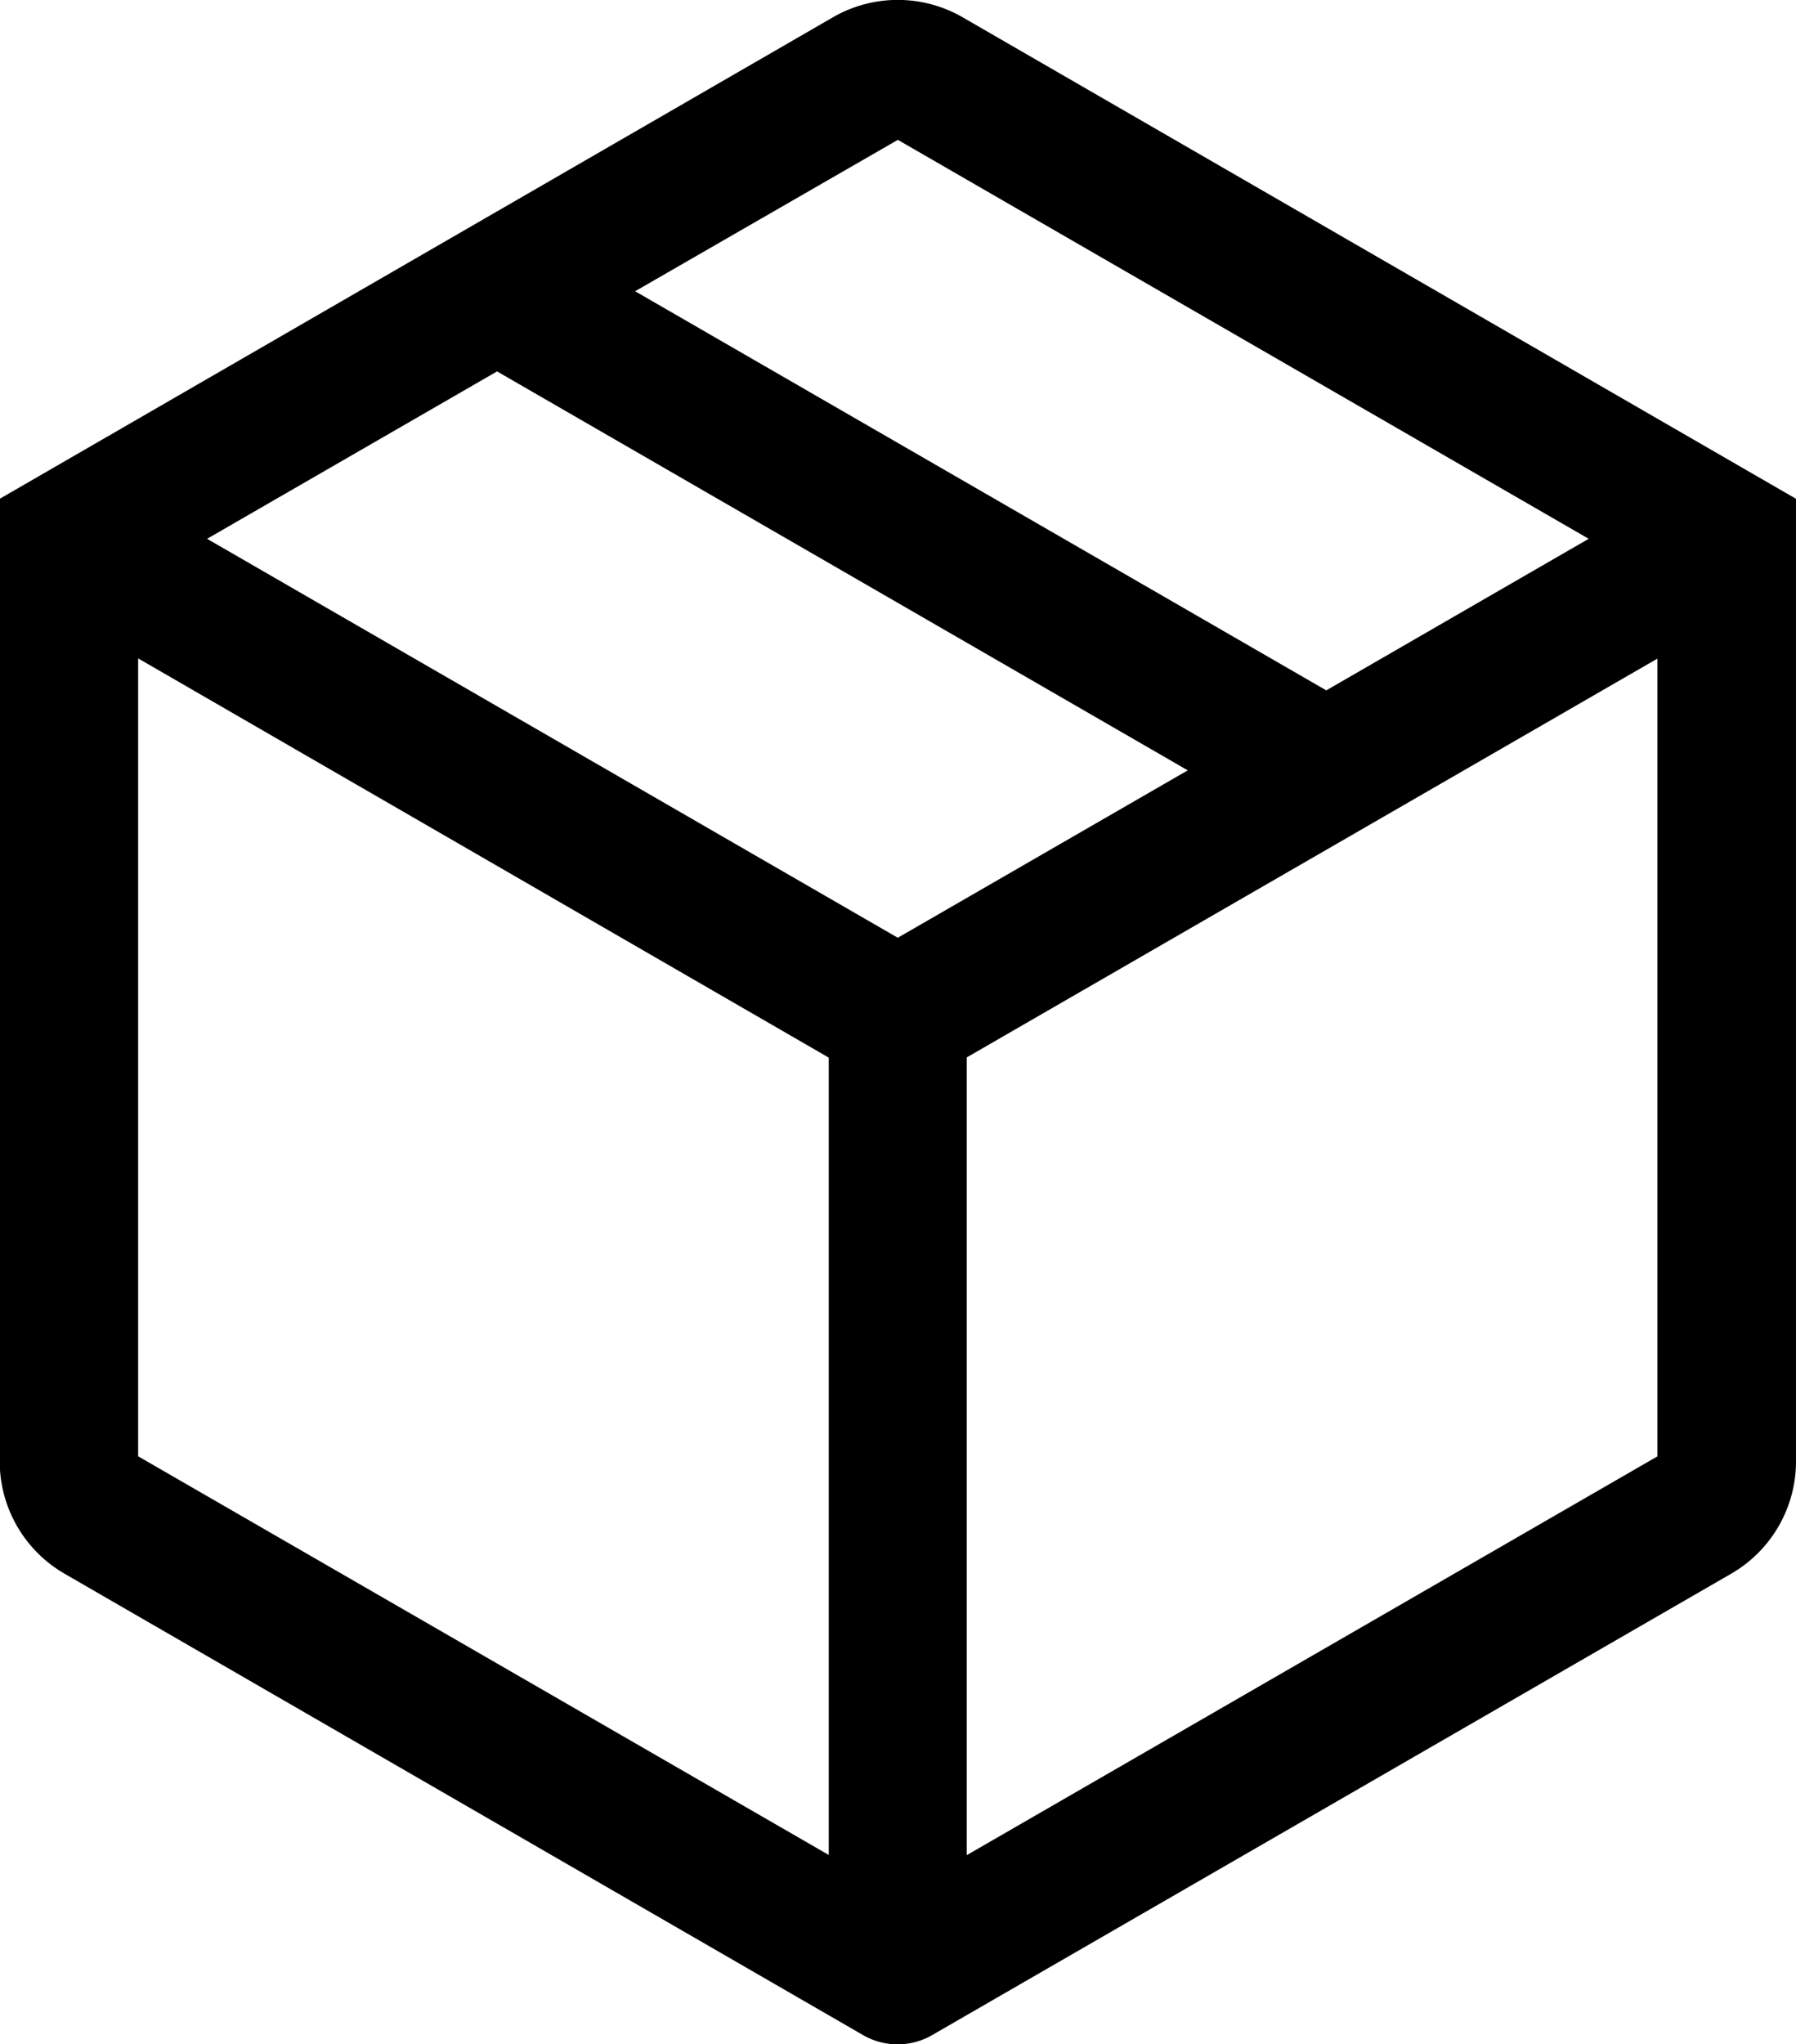
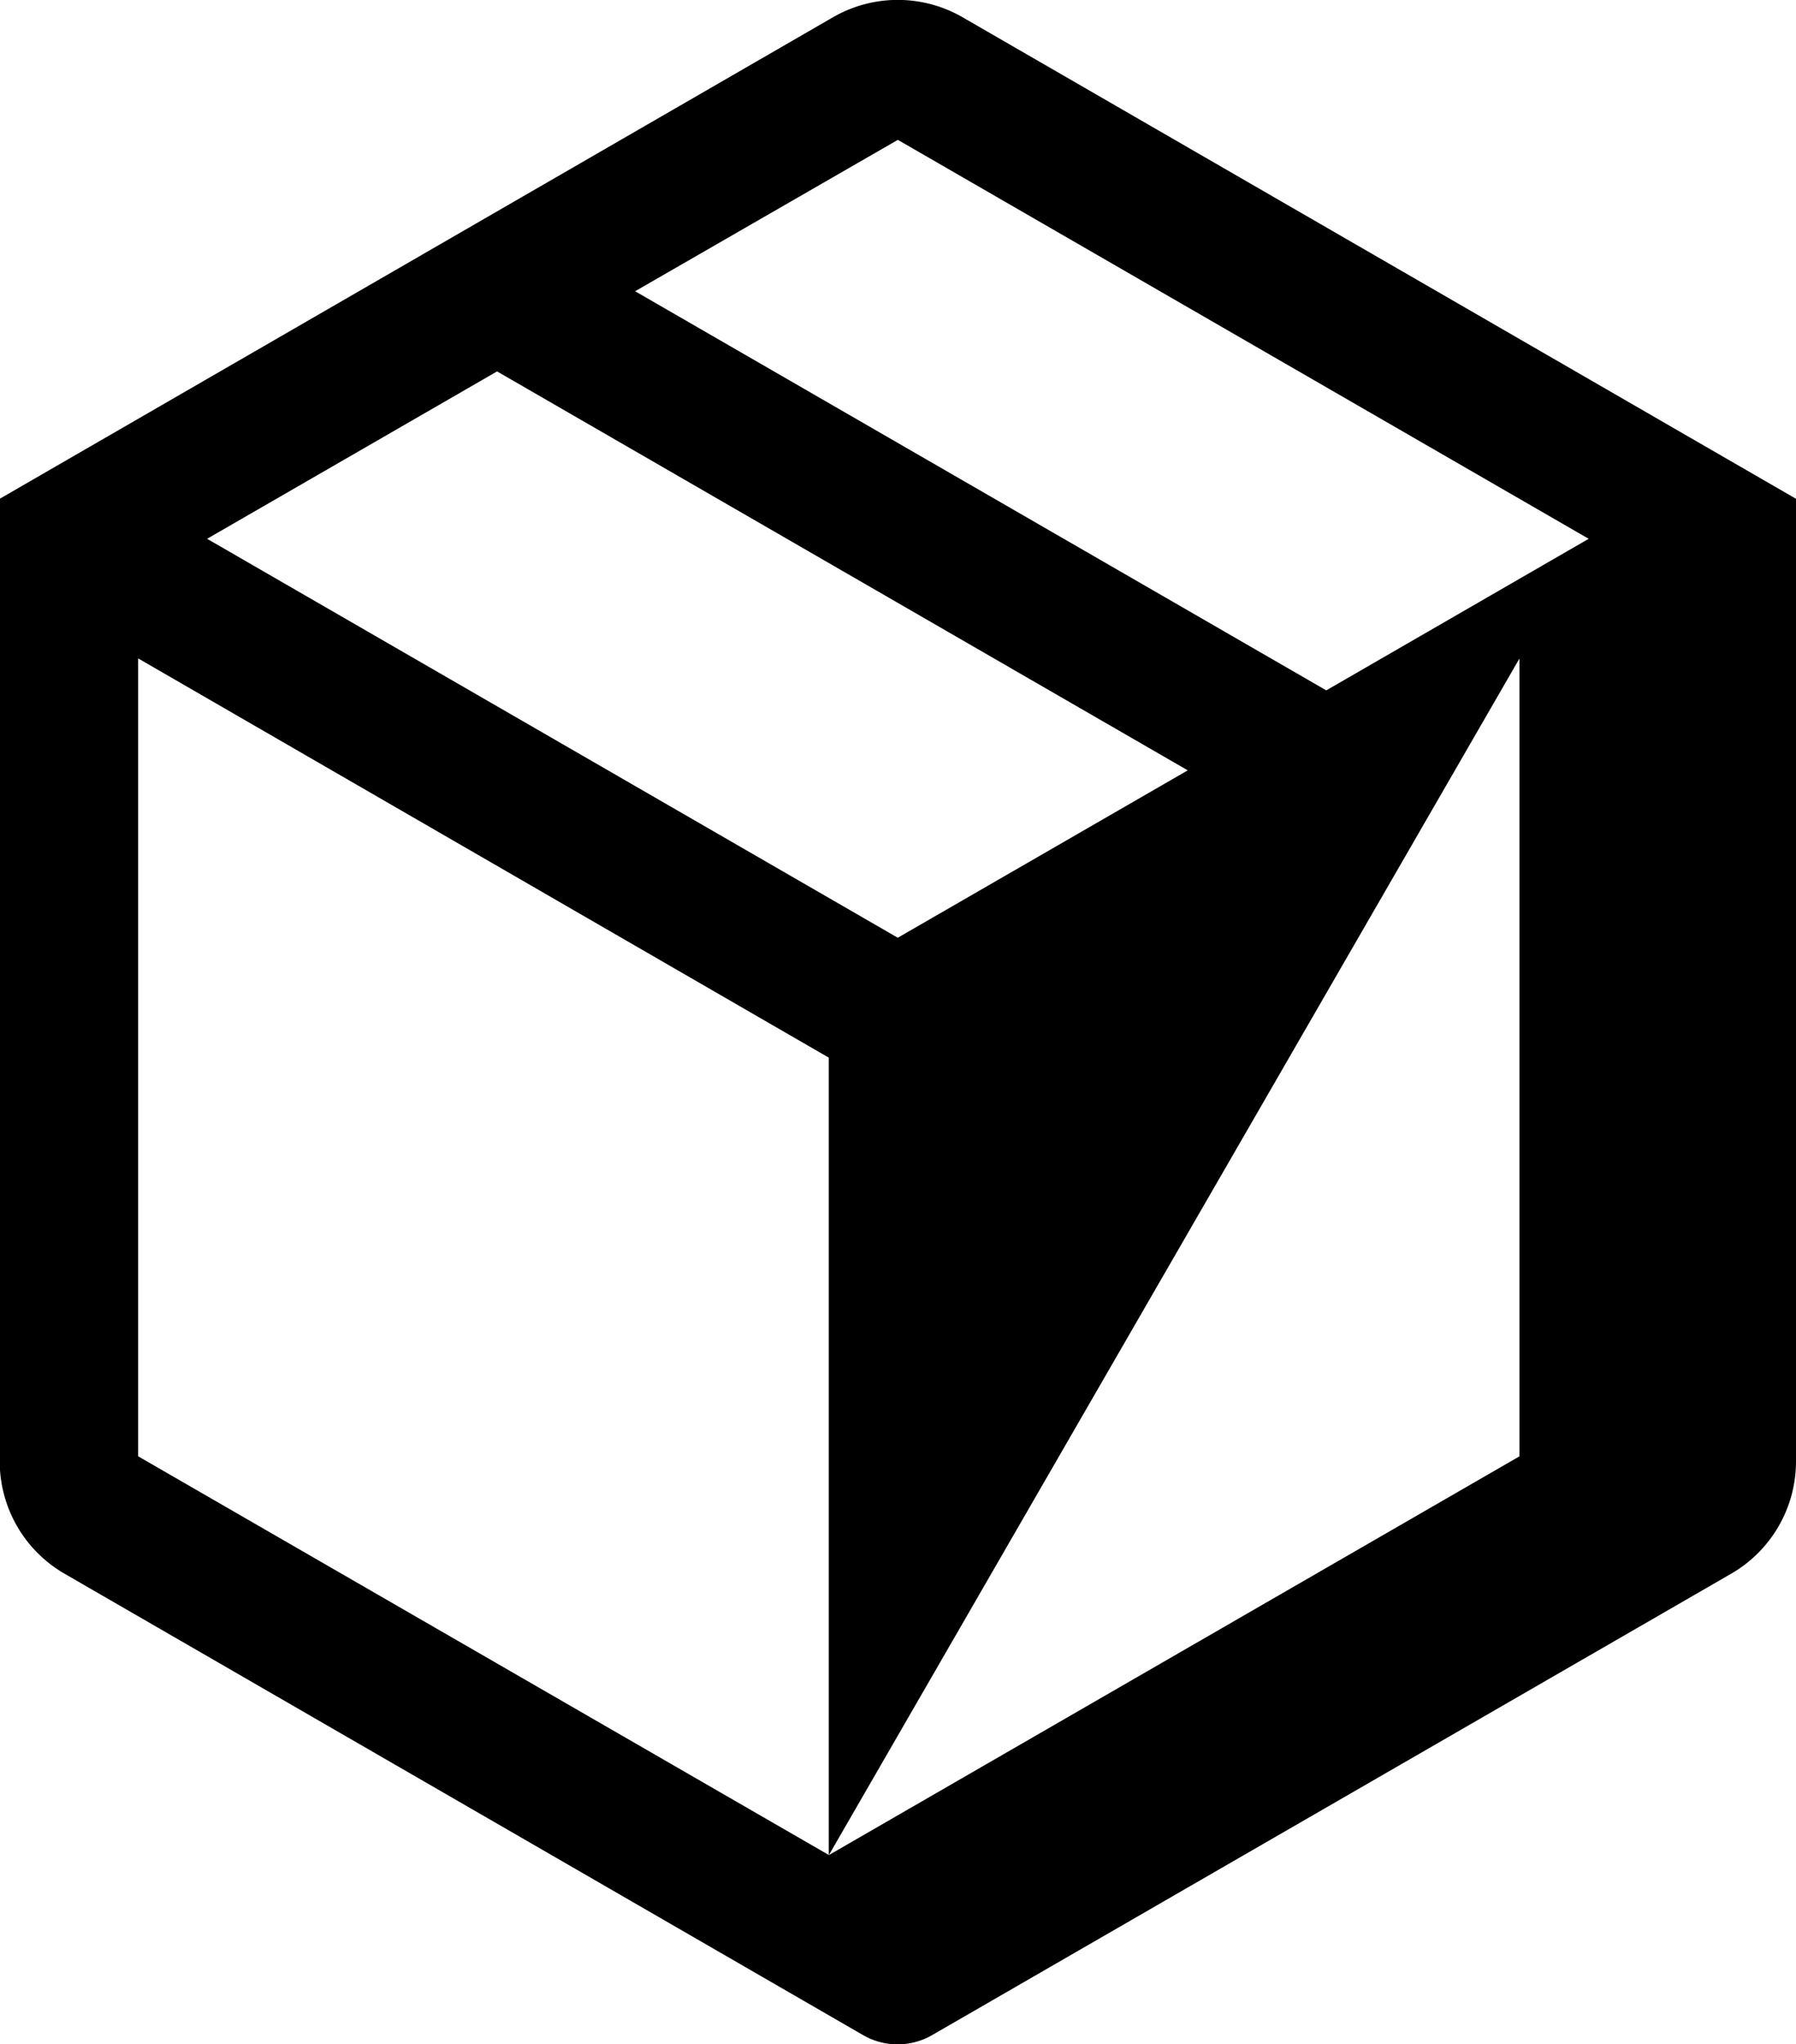
<svg xmlns="http://www.w3.org/2000/svg" width="24.924" height="28.358" viewBox="0 0 24.924 28.358">
-   <path d="M109.425,41.478l11.563,6.678V61.509a1.8,1.8,0,0,1-.9,1.558L109,69.467a.959.959,0,0,1-.959,0l-11.081-6.4a1.8,1.8,0,0,1-.9-1.558V48.156l11.561-6.678A1.8,1.8,0,0,1,109.425,41.478ZM98.938,48.711l9.585,5.534,4.024-2.322-9.585-5.534Zm15.527,2.105,3.646-2.105-9.587-5.534-3.646,2.1,9.587,5.534Zm-6.9,16.157V55.908L97.981,50.37V61.438l9.587,5.532Zm11.5-16.6-9.585,5.532V66.971l9.585-5.532V50.372Z" transform="translate(-96.064 -41.237)" />
+   <path d="M109.425,41.478l11.563,6.678V61.509a1.8,1.8,0,0,1-.9,1.558L109,69.467a.959.959,0,0,1-.959,0l-11.081-6.4a1.8,1.8,0,0,1-.9-1.558V48.156l11.561-6.678A1.8,1.8,0,0,1,109.425,41.478ZM98.938,48.711l9.585,5.534,4.024-2.322-9.585-5.534Zm15.527,2.105,3.646-2.105-9.587-5.534-3.646,2.1,9.587,5.534Zm-6.9,16.157V55.908L97.981,50.37V61.438l9.587,5.532ZV66.971l9.585-5.532V50.372Z" transform="translate(-96.064 -41.237)" />
</svg>